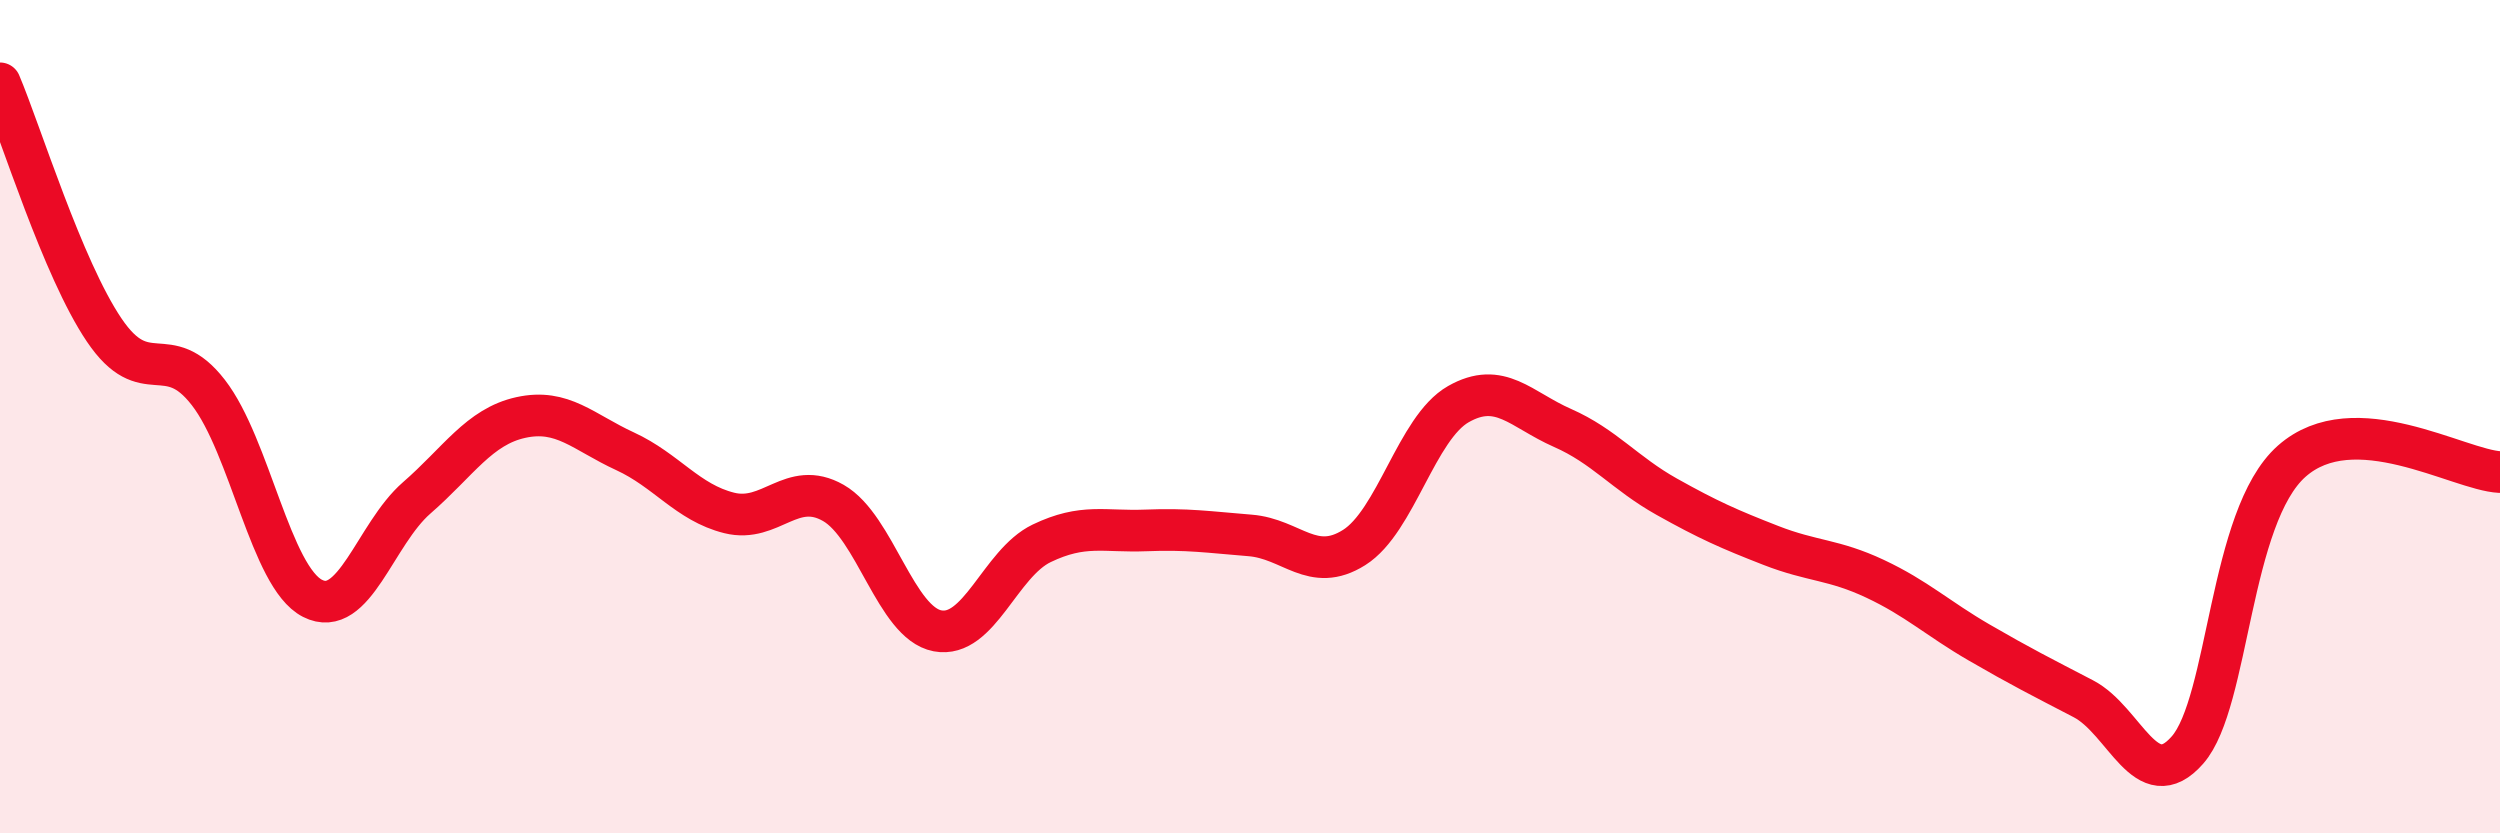
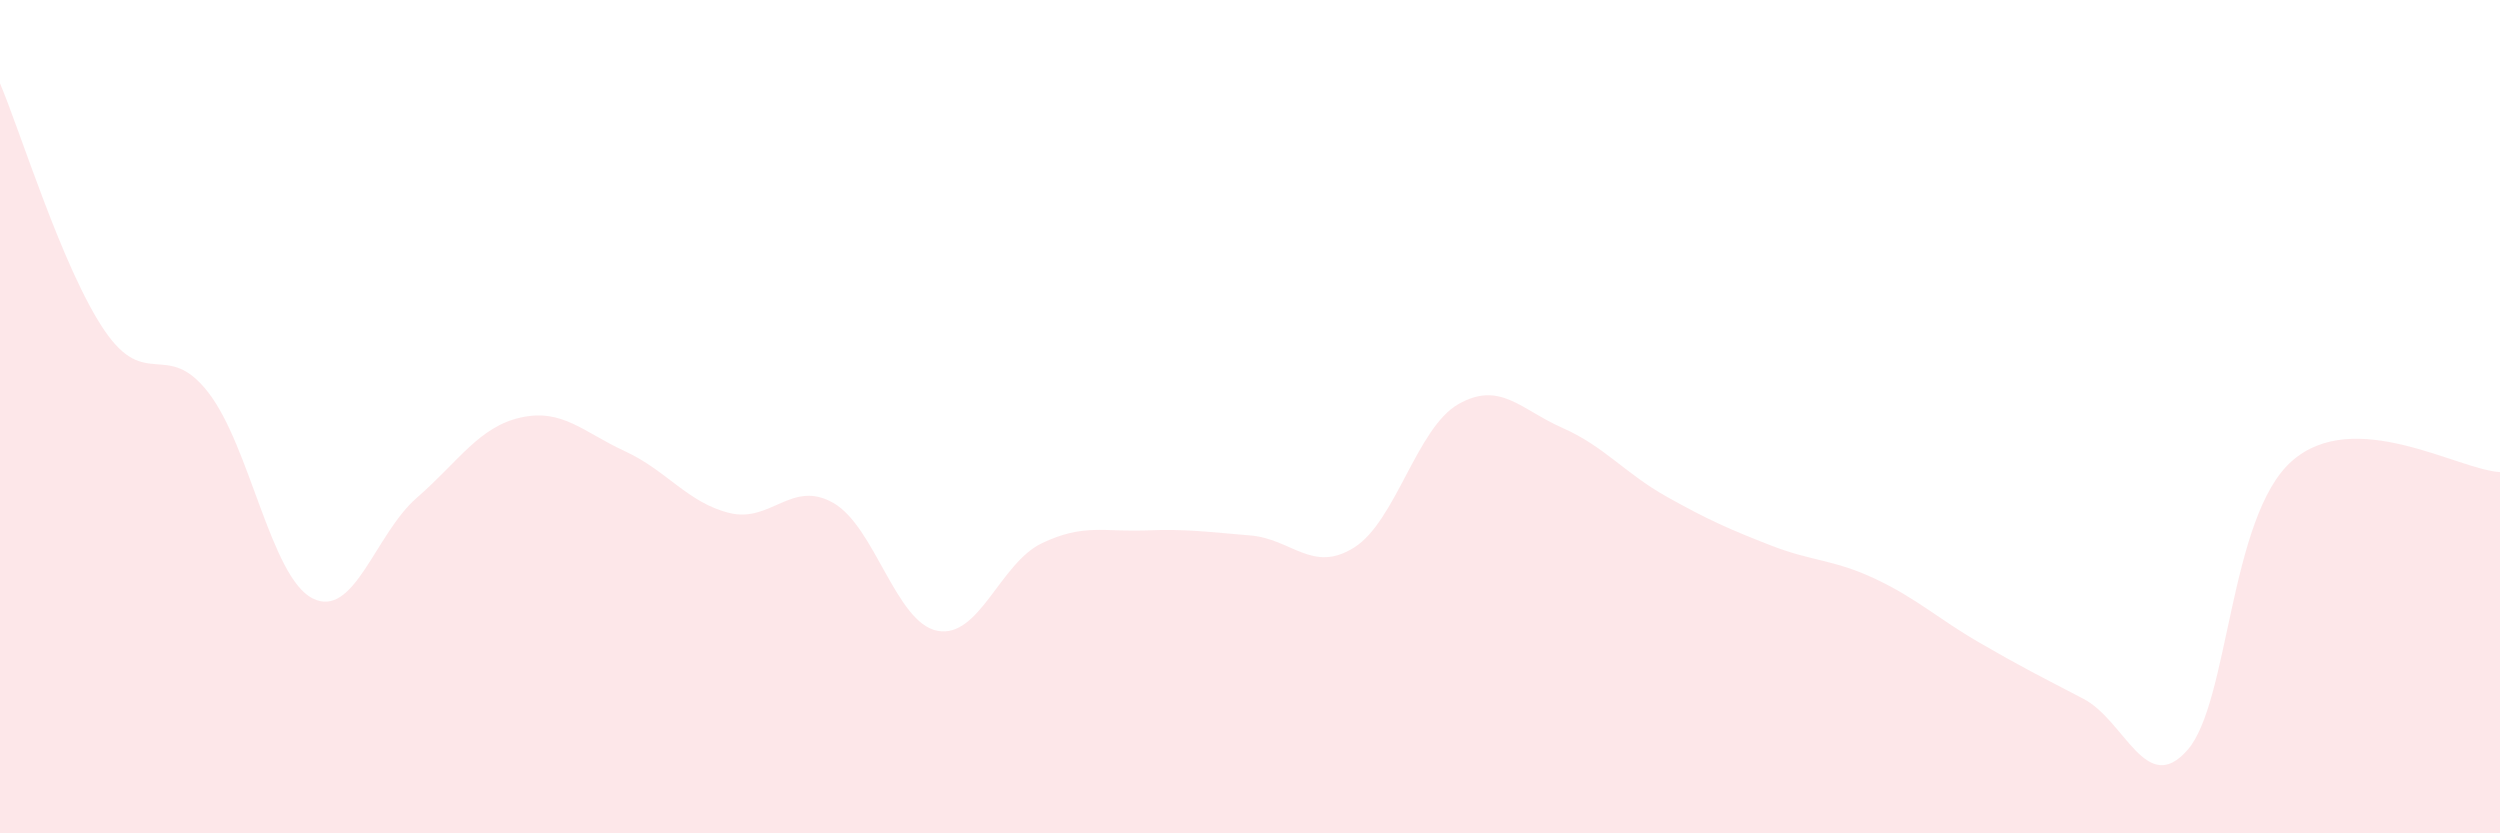
<svg xmlns="http://www.w3.org/2000/svg" width="60" height="20" viewBox="0 0 60 20">
  <path d="M 0,2 C 0.5,3.18 1.5,6.44 2.5,7.92 C 3.5,9.4 4,8.13 5,9.42 C 6,10.71 6.5,13.85 7.5,14.36 C 8.5,14.87 9,12.82 10,11.95 C 11,11.08 11.5,10.24 12.5,10.02 C 13.5,9.8 14,10.37 15,10.83 C 16,11.29 16.5,12.06 17.5,12.31 C 18.5,12.56 19,11.5 20,12.07 C 21,12.64 21.5,14.95 22.5,15.14 C 23.5,15.33 24,13.52 25,13.04 C 26,12.56 26.5,12.77 27.5,12.73 C 28.5,12.69 29,12.77 30,12.85 C 31,12.93 31.5,13.77 32.5,13.14 C 33.5,12.51 34,10.27 35,9.7 C 36,9.13 36.5,9.83 37.5,10.27 C 38.5,10.71 39,11.36 40,11.92 C 41,12.48 41.5,12.7 42.5,13.09 C 43.5,13.48 44,13.42 45,13.89 C 46,14.36 46.5,14.84 47.5,15.42 C 48.5,16 49,16.25 50,16.77 C 51,17.29 51.5,19.14 52.5,18 C 53.5,16.86 53.5,12.4 55,11.07 C 56.5,9.74 59,11.28 60,11.33L60 20L0 20Z" fill="#EB0A25" opacity="0.1" stroke-linecap="round" stroke-linejoin="round" />
-   <path d="M 0,2 C 0.5,3.18 1.5,6.44 2.5,7.92 C 3.5,9.4 4,8.13 5,9.42 C 6,10.71 6.5,13.85 7.5,14.36 C 8.5,14.87 9,12.82 10,11.95 C 11,11.08 11.5,10.24 12.5,10.02 C 13.5,9.8 14,10.37 15,10.83 C 16,11.29 16.5,12.06 17.5,12.31 C 18.5,12.56 19,11.5 20,12.07 C 21,12.64 21.5,14.95 22.5,15.14 C 23.5,15.33 24,13.52 25,13.04 C 26,12.56 26.5,12.77 27.5,12.73 C 28.5,12.69 29,12.77 30,12.85 C 31,12.93 31.5,13.77 32.5,13.14 C 33.5,12.51 34,10.27 35,9.7 C 36,9.13 36.5,9.83 37.5,10.27 C 38.5,10.71 39,11.36 40,11.92 C 41,12.48 41.5,12.7 42.5,13.09 C 43.5,13.48 44,13.42 45,13.89 C 46,14.36 46.5,14.84 47.5,15.42 C 48.5,16 49,16.25 50,16.77 C 51,17.29 51.5,19.14 52.5,18 C 53.5,16.86 53.5,12.4 55,11.07 C 56.5,9.74 59,11.28 60,11.33" stroke="#EB0A25" stroke-width="1" fill="none" stroke-linecap="round" stroke-linejoin="round" />
</svg>